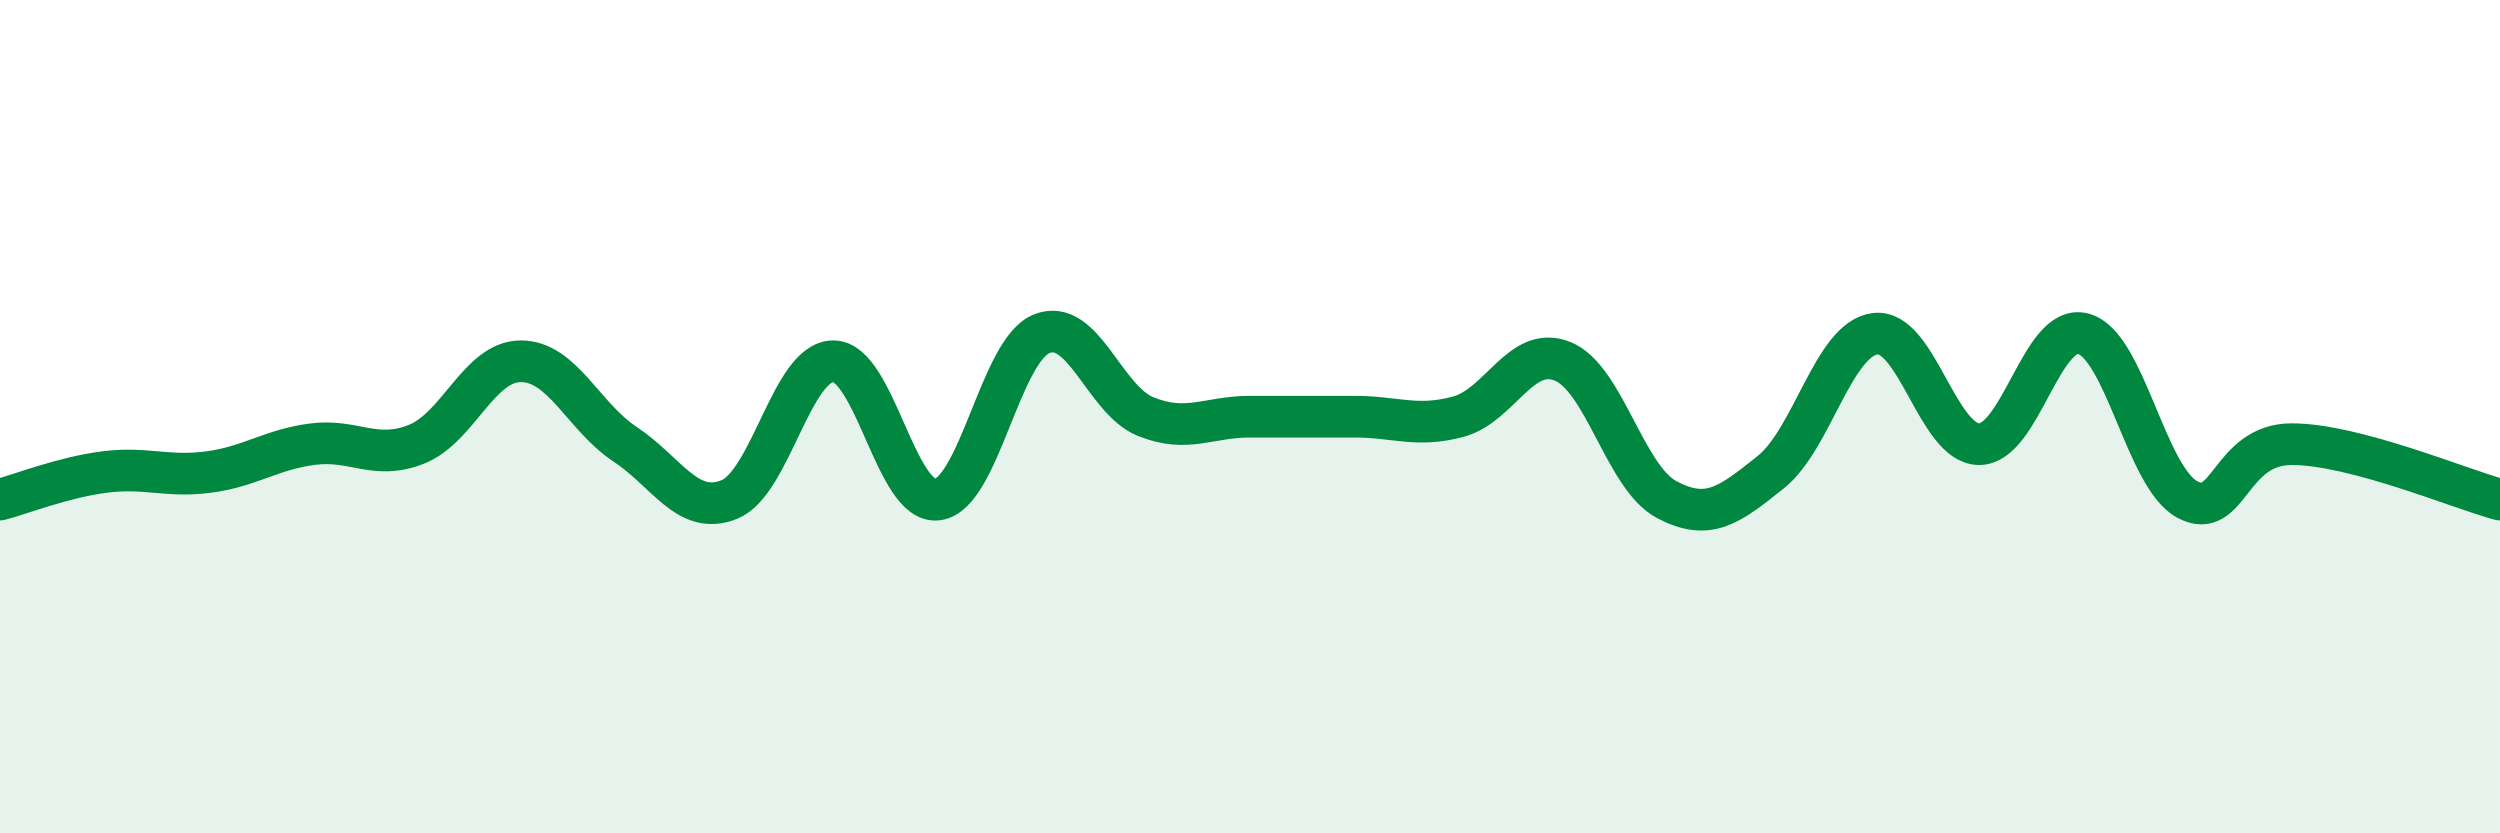
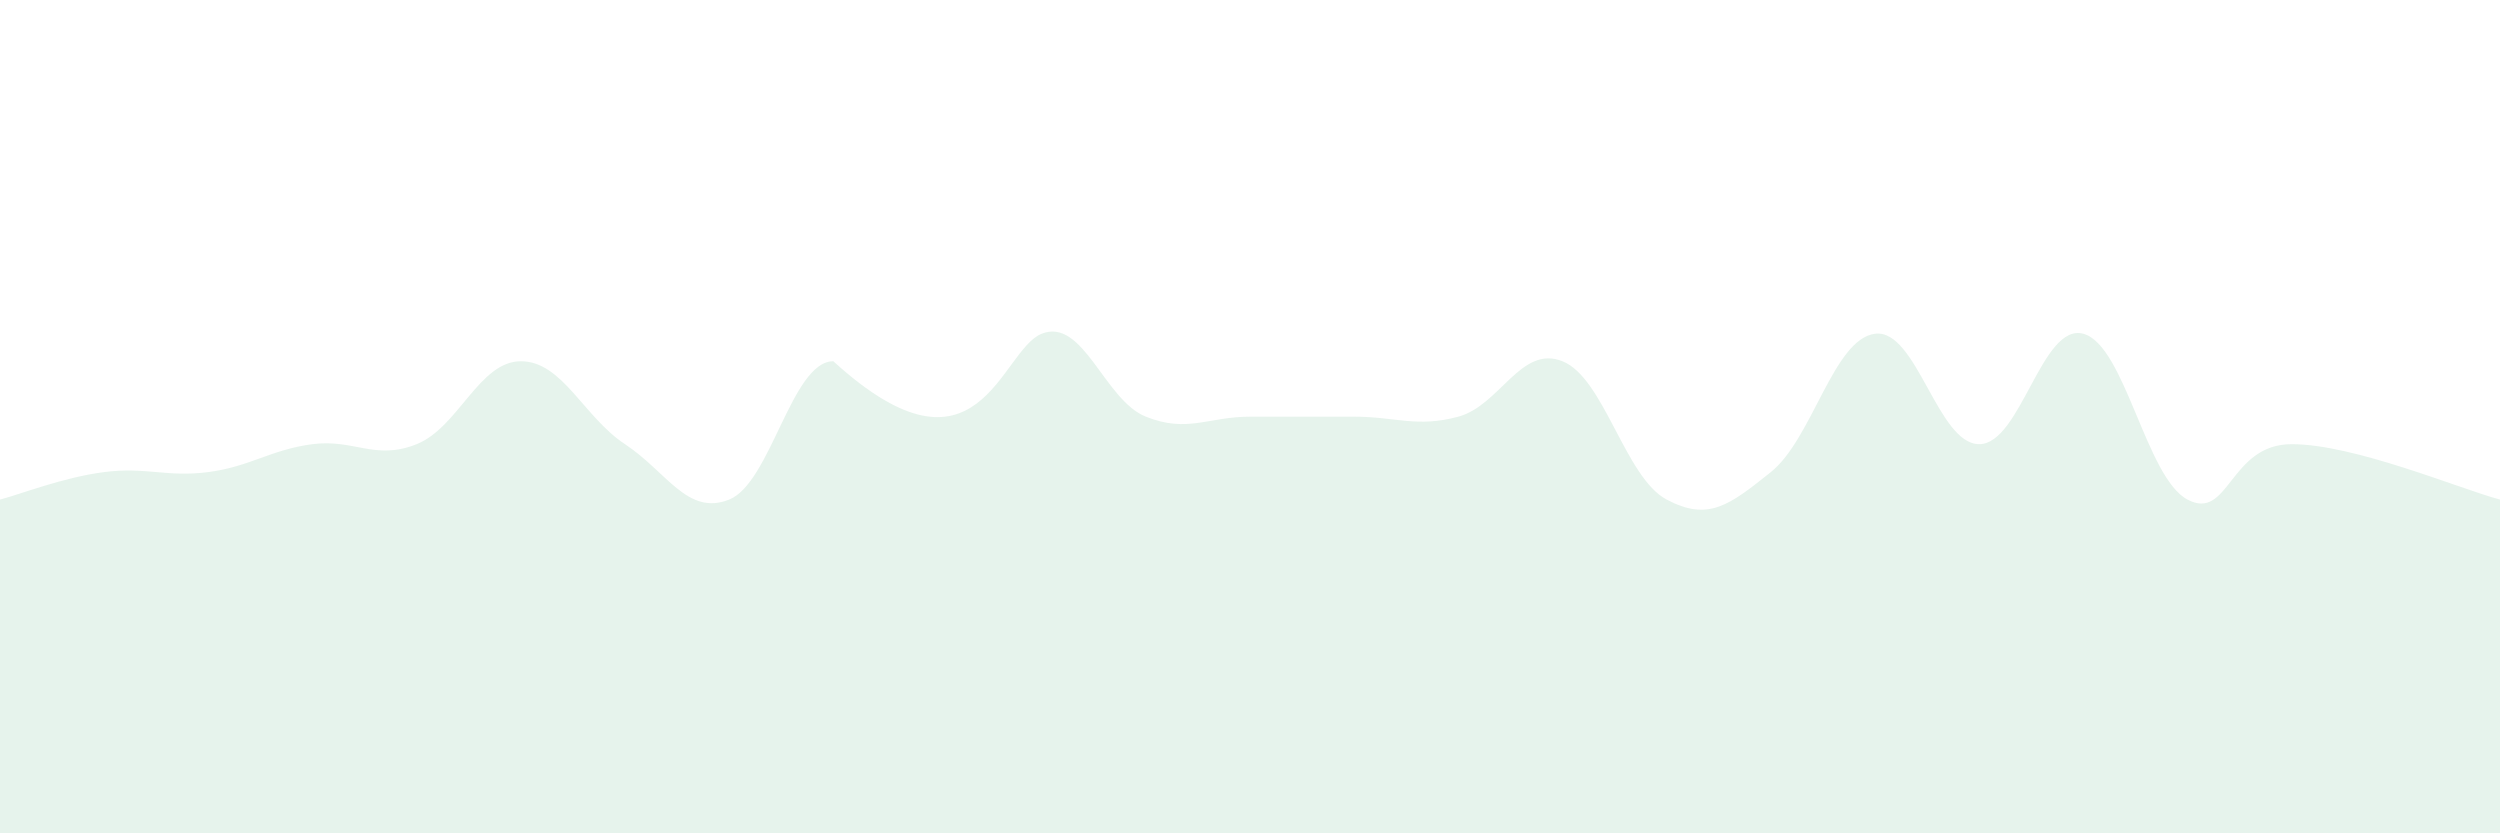
<svg xmlns="http://www.w3.org/2000/svg" width="60" height="20" viewBox="0 0 60 20">
-   <path d="M 0,11.99 C 0.5,11.86 1.5,11.46 2.5,11.33 C 3.5,11.2 4,11.46 5,11.33 C 6,11.2 6.5,10.79 7.5,10.66 C 8.5,10.53 9,11.06 10,10.66 C 11,10.26 11.5,8.67 12.5,8.67 C 13.5,8.67 14,10 15,10.66 C 16,11.32 16.5,12.39 17.5,11.99 C 18.5,11.59 19,8.67 20,8.67 C 21,8.67 21.5,12.12 22.5,11.99 C 23.5,11.86 24,8.41 25,8.01 C 26,7.61 26.5,9.6 27.5,10 C 28.5,10.4 29,10 30,10 C 31,10 31.5,10 32.5,10 C 33.5,10 34,10.27 35,10 C 36,9.73 36.5,8.27 37.5,8.67 C 38.5,9.07 39,11.46 40,11.99 C 41,12.52 41.5,12.13 42.5,11.33 C 43.5,10.53 44,8.14 45,8.01 C 46,7.88 46.5,10.66 47.5,10.66 C 48.5,10.66 49,7.74 50,8.01 C 51,8.28 51.5,11.46 52.5,11.99 C 53.5,12.52 53.5,10.66 55,10.66 C 56.5,10.66 59,11.72 60,11.99L60 20L0 20Z" fill="#008740" opacity="0.1" stroke-linecap="round" stroke-linejoin="round" />
-   <path d="M 0,11.99 C 0.5,11.86 1.5,11.46 2.5,11.33 C 3.5,11.2 4,11.46 5,11.33 C 6,11.2 6.5,10.79 7.5,10.66 C 8.5,10.53 9,11.06 10,10.66 C 11,10.26 11.5,8.67 12.5,8.67 C 13.5,8.67 14,10 15,10.66 C 16,11.32 16.5,12.39 17.5,11.99 C 18.5,11.59 19,8.67 20,8.67 C 21,8.67 21.5,12.12 22.5,11.99 C 23.5,11.86 24,8.41 25,8.01 C 26,7.61 26.5,9.6 27.5,10 C 28.5,10.4 29,10 30,10 C 31,10 31.5,10 32.5,10 C 33.5,10 34,10.27 35,10 C 36,9.73 36.5,8.27 37.5,8.67 C 38.5,9.07 39,11.46 40,11.99 C 41,12.52 41.5,12.13 42.5,11.33 C 43.5,10.53 44,8.14 45,8.01 C 46,7.88 46.5,10.66 47.5,10.66 C 48.5,10.66 49,7.74 50,8.01 C 51,8.28 51.5,11.46 52.5,11.99 C 53.5,12.52 53.5,10.66 55,10.66 C 56.5,10.66 59,11.72 60,11.99" stroke="#008740" stroke-width="1" fill="none" stroke-linecap="round" stroke-linejoin="round" />
+   <path d="M 0,11.99 C 0.5,11.86 1.5,11.46 2.5,11.33 C 3.5,11.2 4,11.46 5,11.33 C 6,11.2 6.5,10.79 7.5,10.66 C 8.5,10.53 9,11.06 10,10.66 C 11,10.26 11.5,8.67 12.5,8.67 C 13.5,8.67 14,10 15,10.66 C 16,11.32 16.5,12.39 17.5,11.99 C 18.5,11.59 19,8.67 20,8.67 C 23.5,11.86 24,8.41 25,8.01 C 26,7.61 26.5,9.6 27.5,10 C 28.5,10.4 29,10 30,10 C 31,10 31.5,10 32.5,10 C 33.5,10 34,10.27 35,10 C 36,9.73 36.5,8.27 37.5,8.67 C 38.5,9.07 39,11.46 40,11.99 C 41,12.52 41.5,12.13 42.5,11.33 C 43.5,10.53 44,8.14 45,8.01 C 46,7.88 46.5,10.66 47.5,10.66 C 48.5,10.66 49,7.74 50,8.01 C 51,8.28 51.5,11.46 52.5,11.99 C 53.5,12.52 53.5,10.66 55,10.66 C 56.5,10.66 59,11.72 60,11.99L60 20L0 20Z" fill="#008740" opacity="0.1" stroke-linecap="round" stroke-linejoin="round" />
</svg>